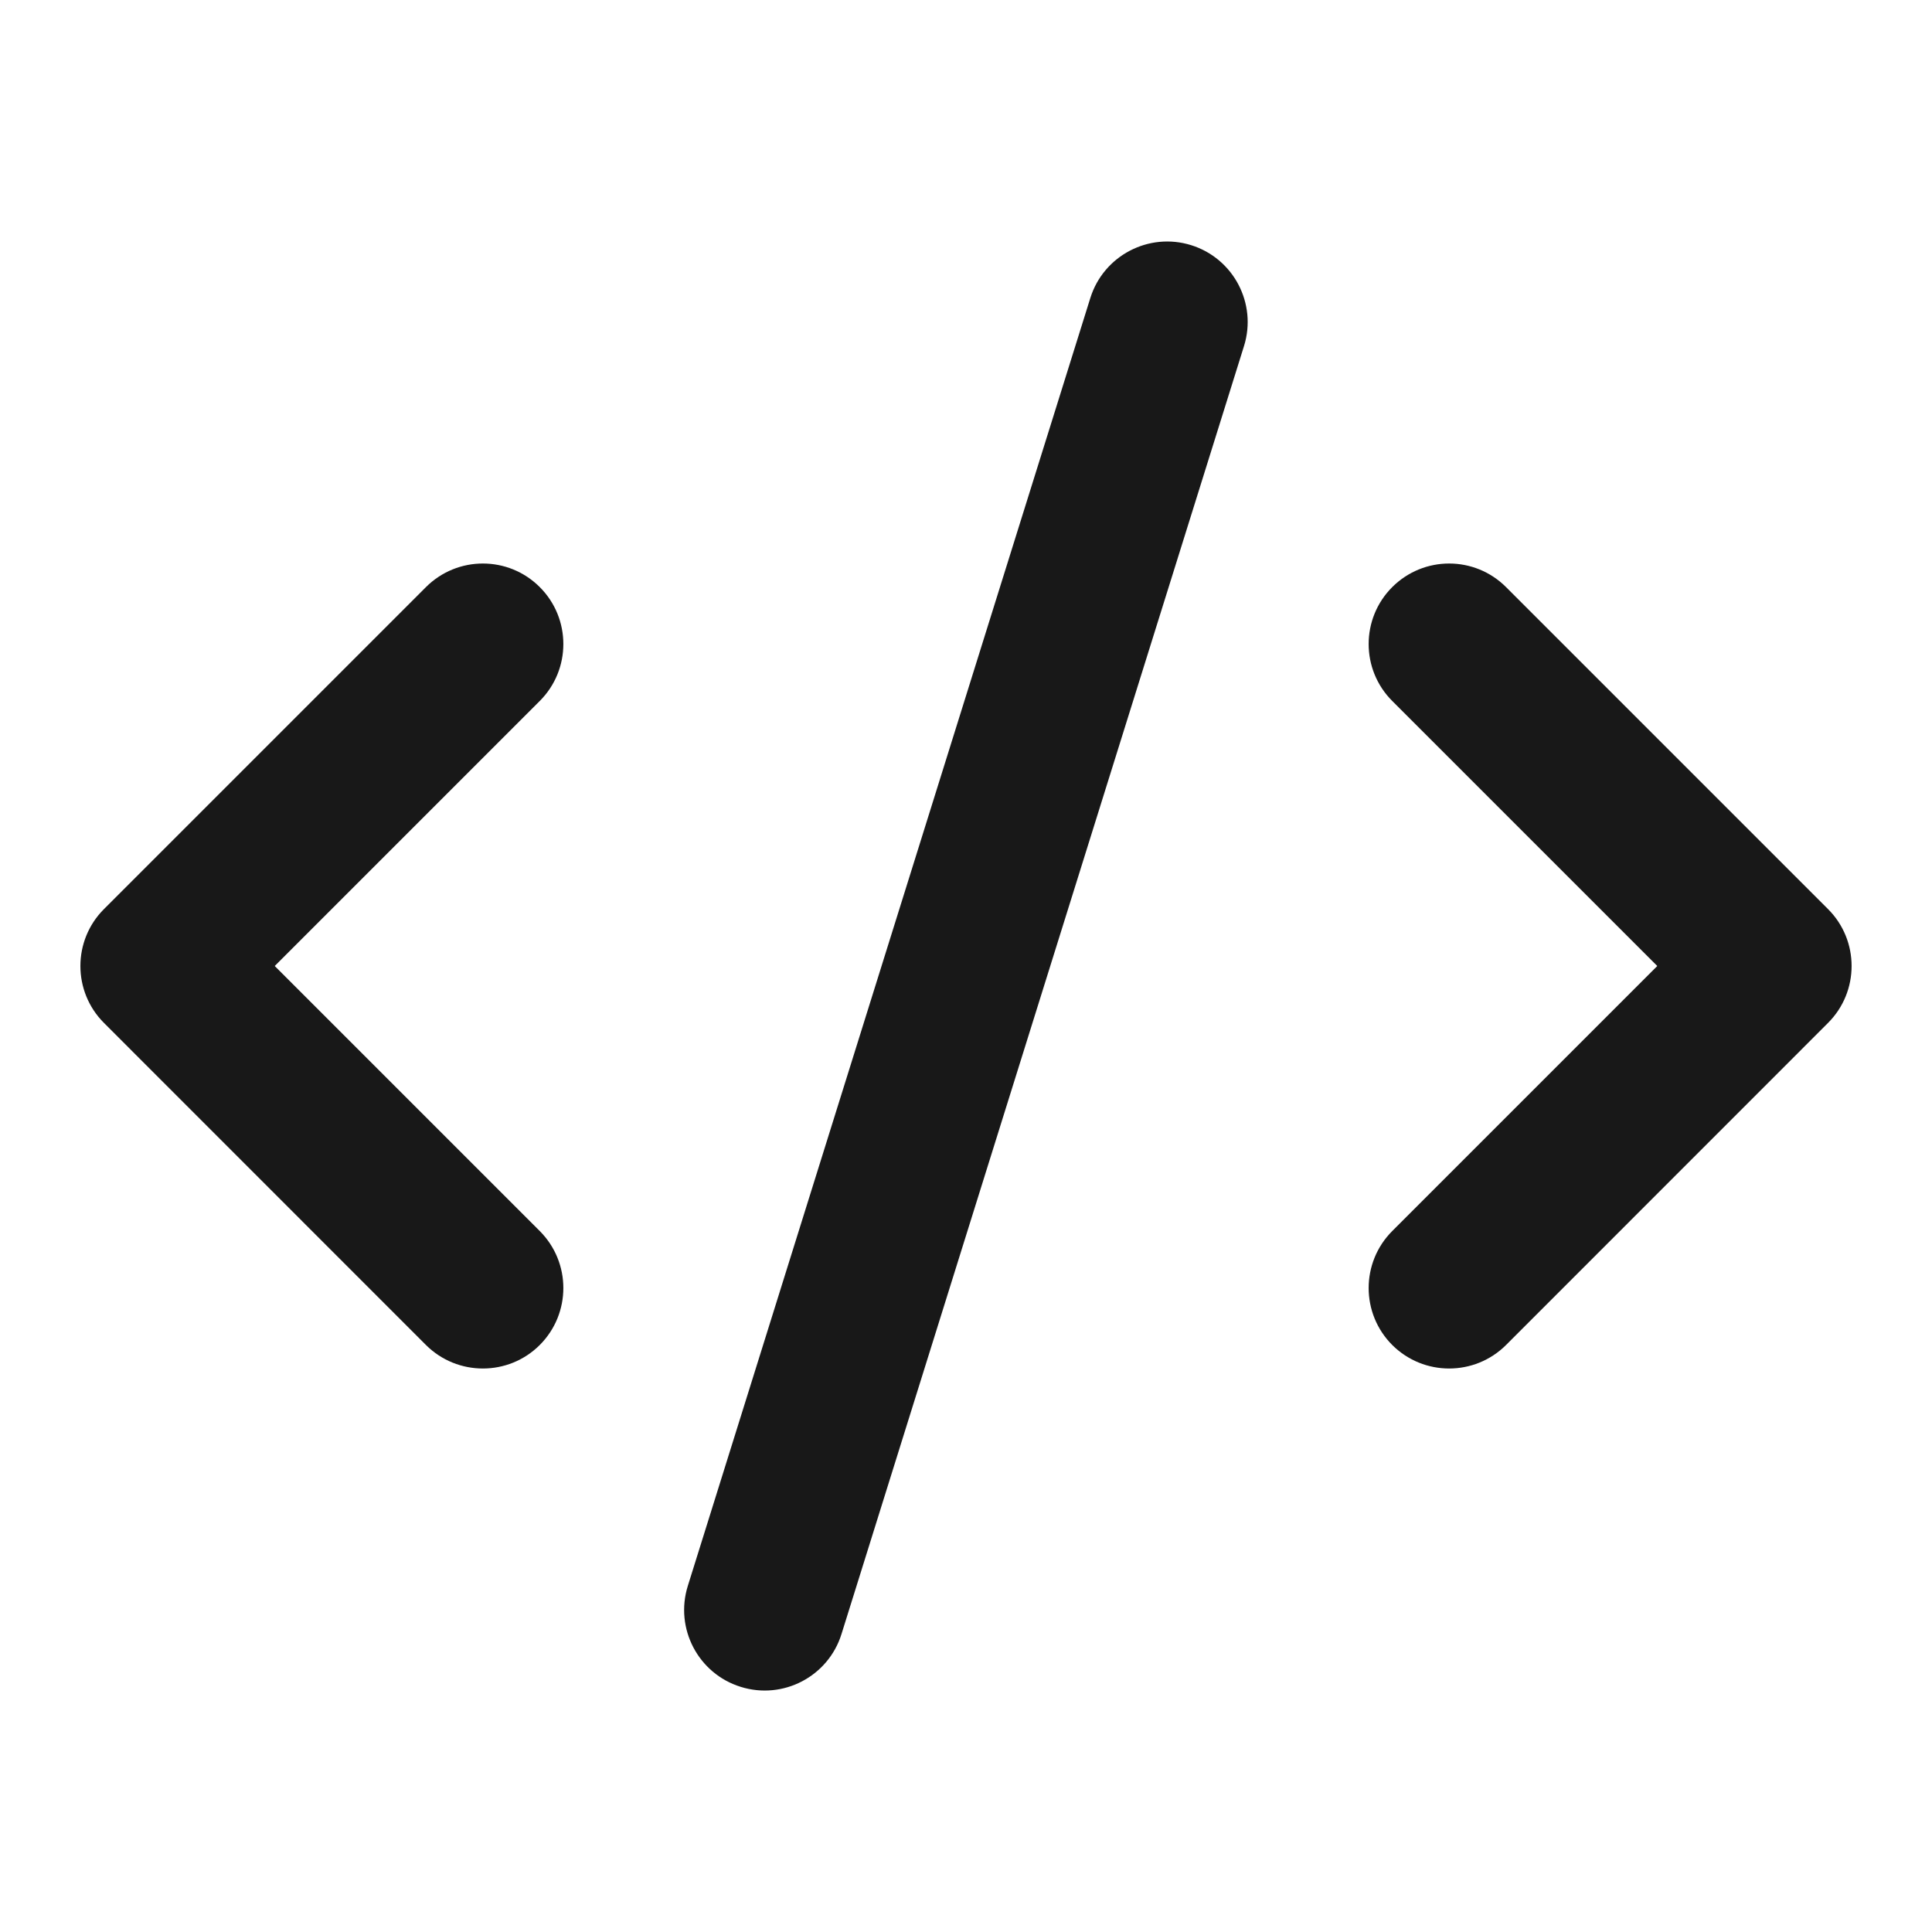
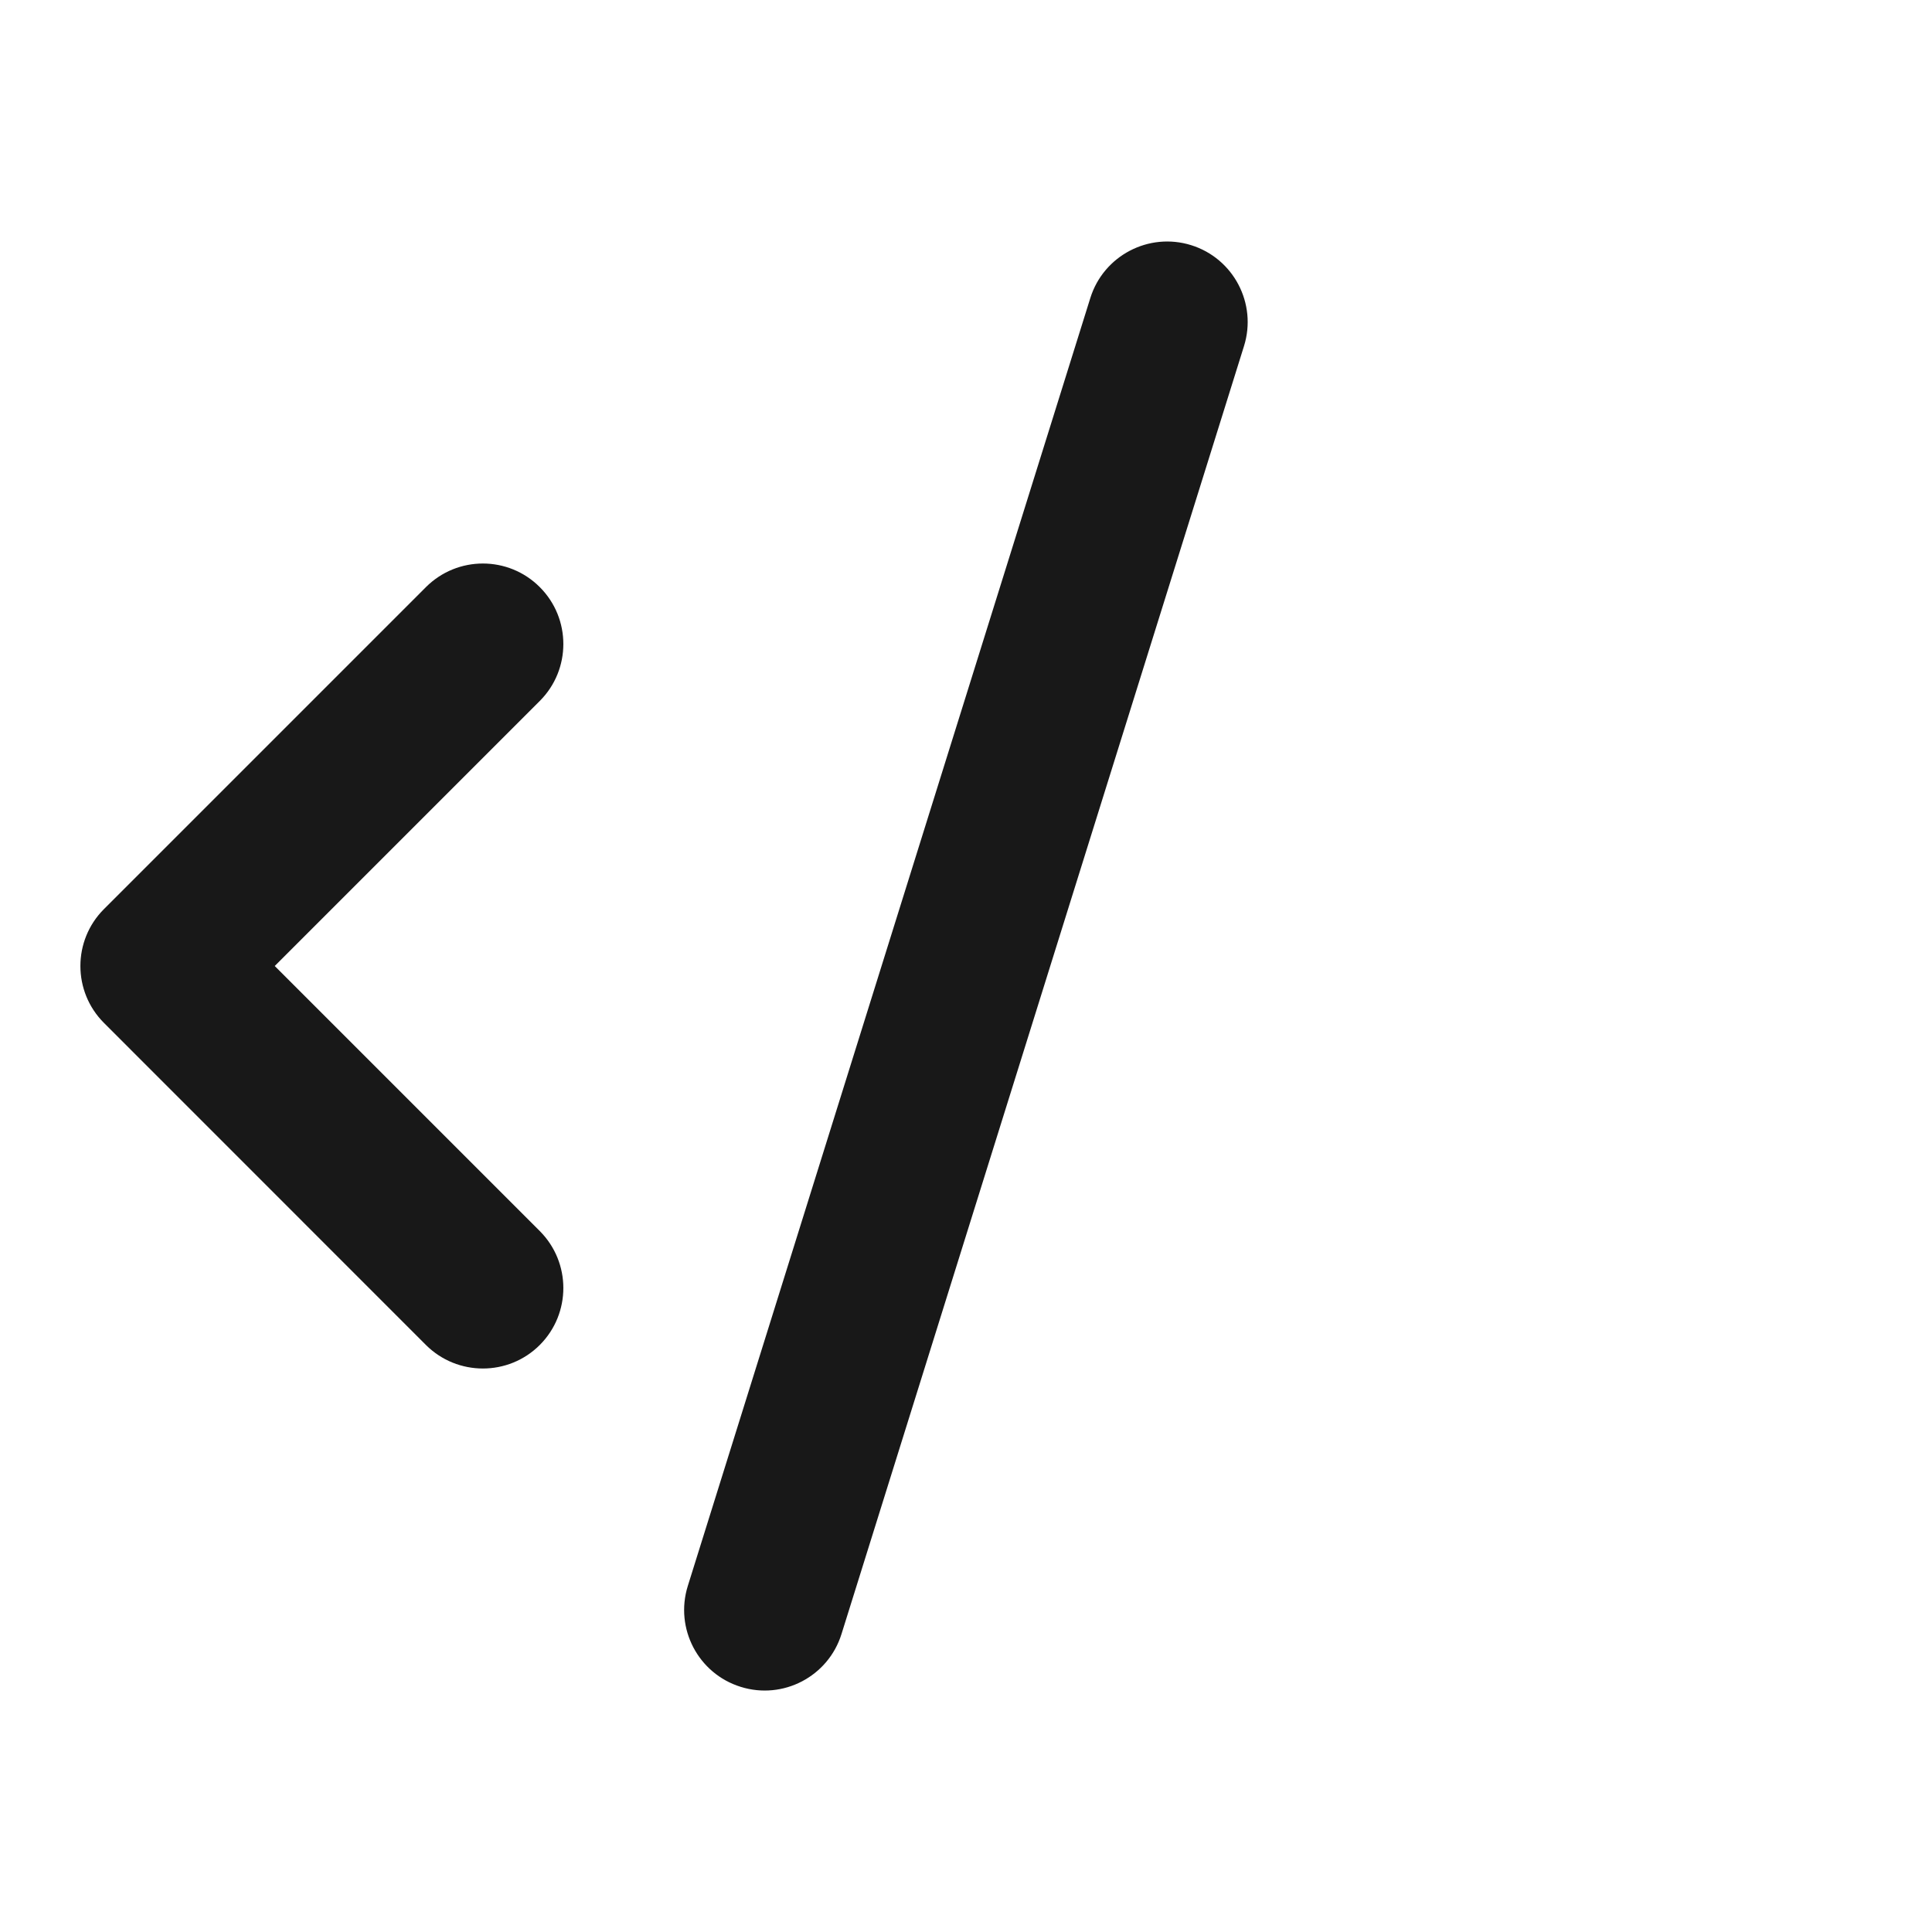
<svg xmlns="http://www.w3.org/2000/svg" width="20" height="20" viewBox="0 0 20 20" fill="none">
-   <path fill-rule="evenodd" clip-rule="evenodd" d="M14.412 6.078C14.738 5.752 15.265 5.752 15.591 6.078L18.924 9.411C19.249 9.736 19.249 10.264 18.924 10.589L15.591 13.923C15.265 14.248 14.738 14.248 14.412 13.923C14.087 13.597 14.087 13.07 14.412 12.744L17.156 10L14.412 7.256C14.087 6.931 14.087 6.403 14.412 6.078Z" fill="#181818" />
  <path fill-rule="evenodd" clip-rule="evenodd" d="M5.588 6.078C5.913 6.403 5.913 6.931 5.588 7.256L2.844 10L5.588 12.744C5.913 13.07 5.913 13.597 5.588 13.923C5.263 14.248 4.735 14.248 4.409 13.923L1.076 10.589C0.751 10.264 0.751 9.736 1.076 9.411L4.409 6.078C4.735 5.752 5.263 5.752 5.588 6.078Z" fill="#181818" />
  <path fill-rule="evenodd" clip-rule="evenodd" d="M12.331 2.538C12.77 2.675 13.015 3.143 12.878 3.582L8.711 16.916C8.574 17.355 8.106 17.6 7.667 17.462C7.228 17.325 6.983 16.858 7.12 16.418L11.287 3.085C11.424 2.646 11.892 2.401 12.331 2.538Z" fill="#181818" />
</svg>